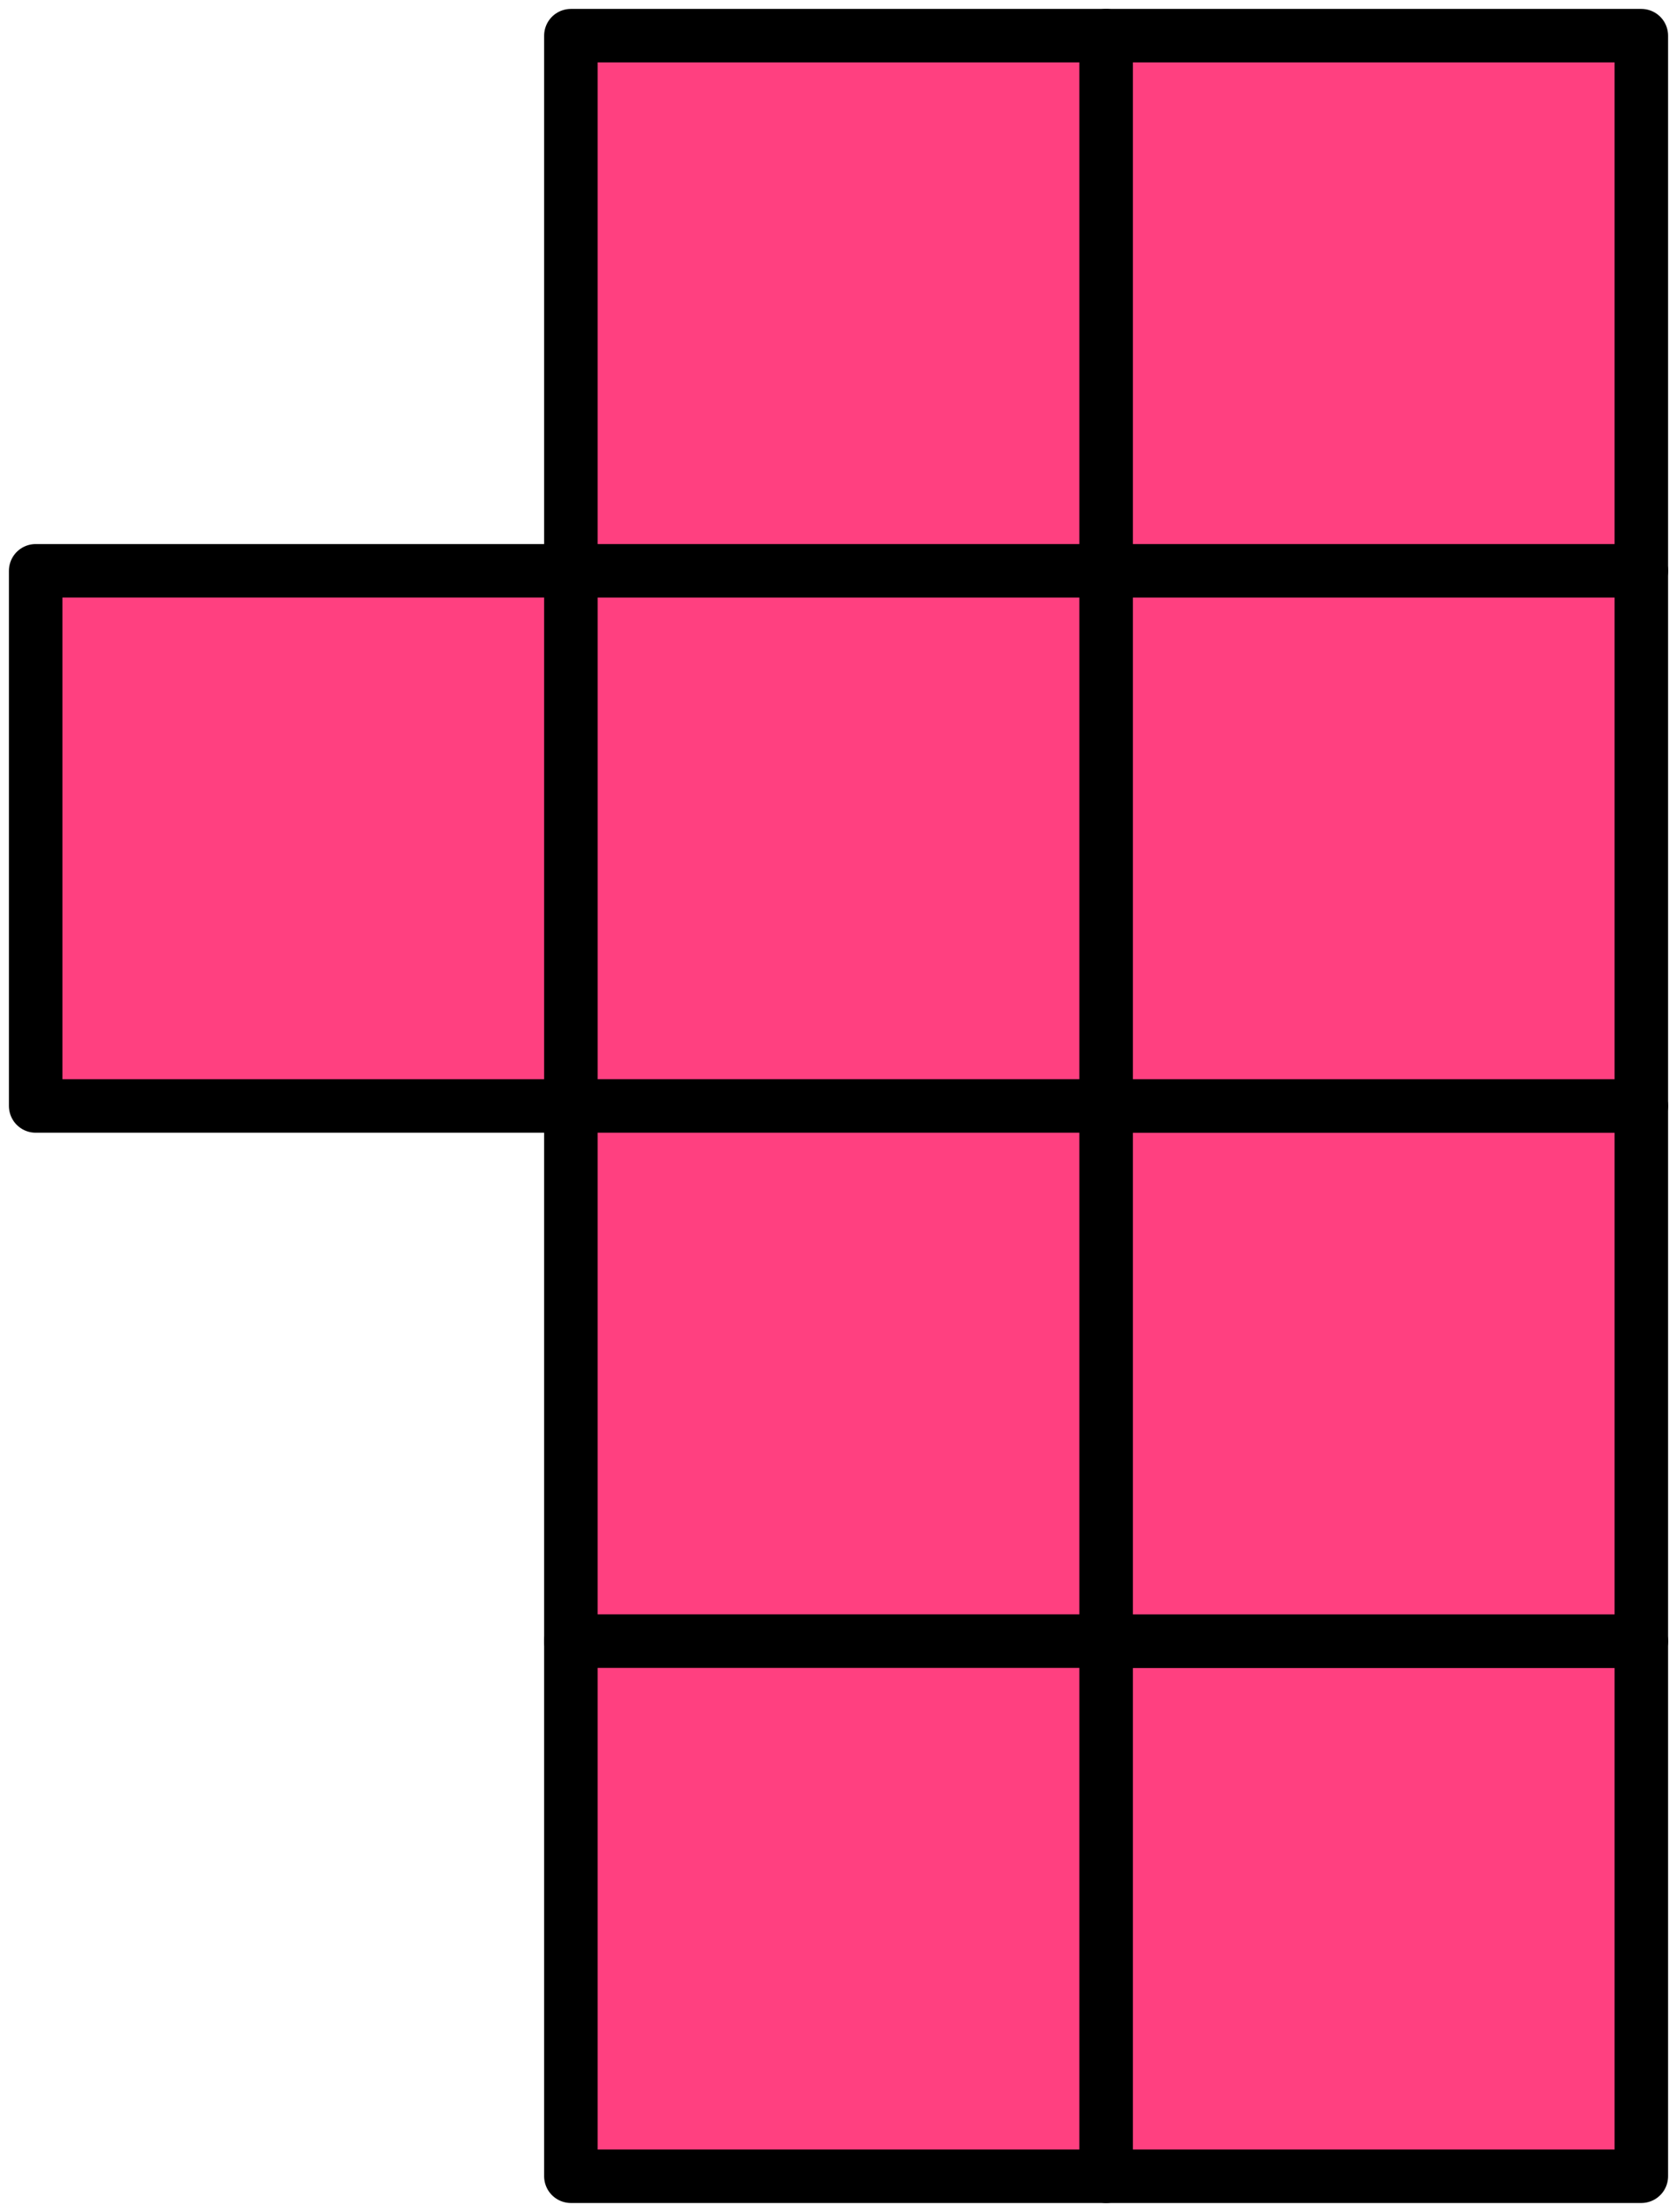
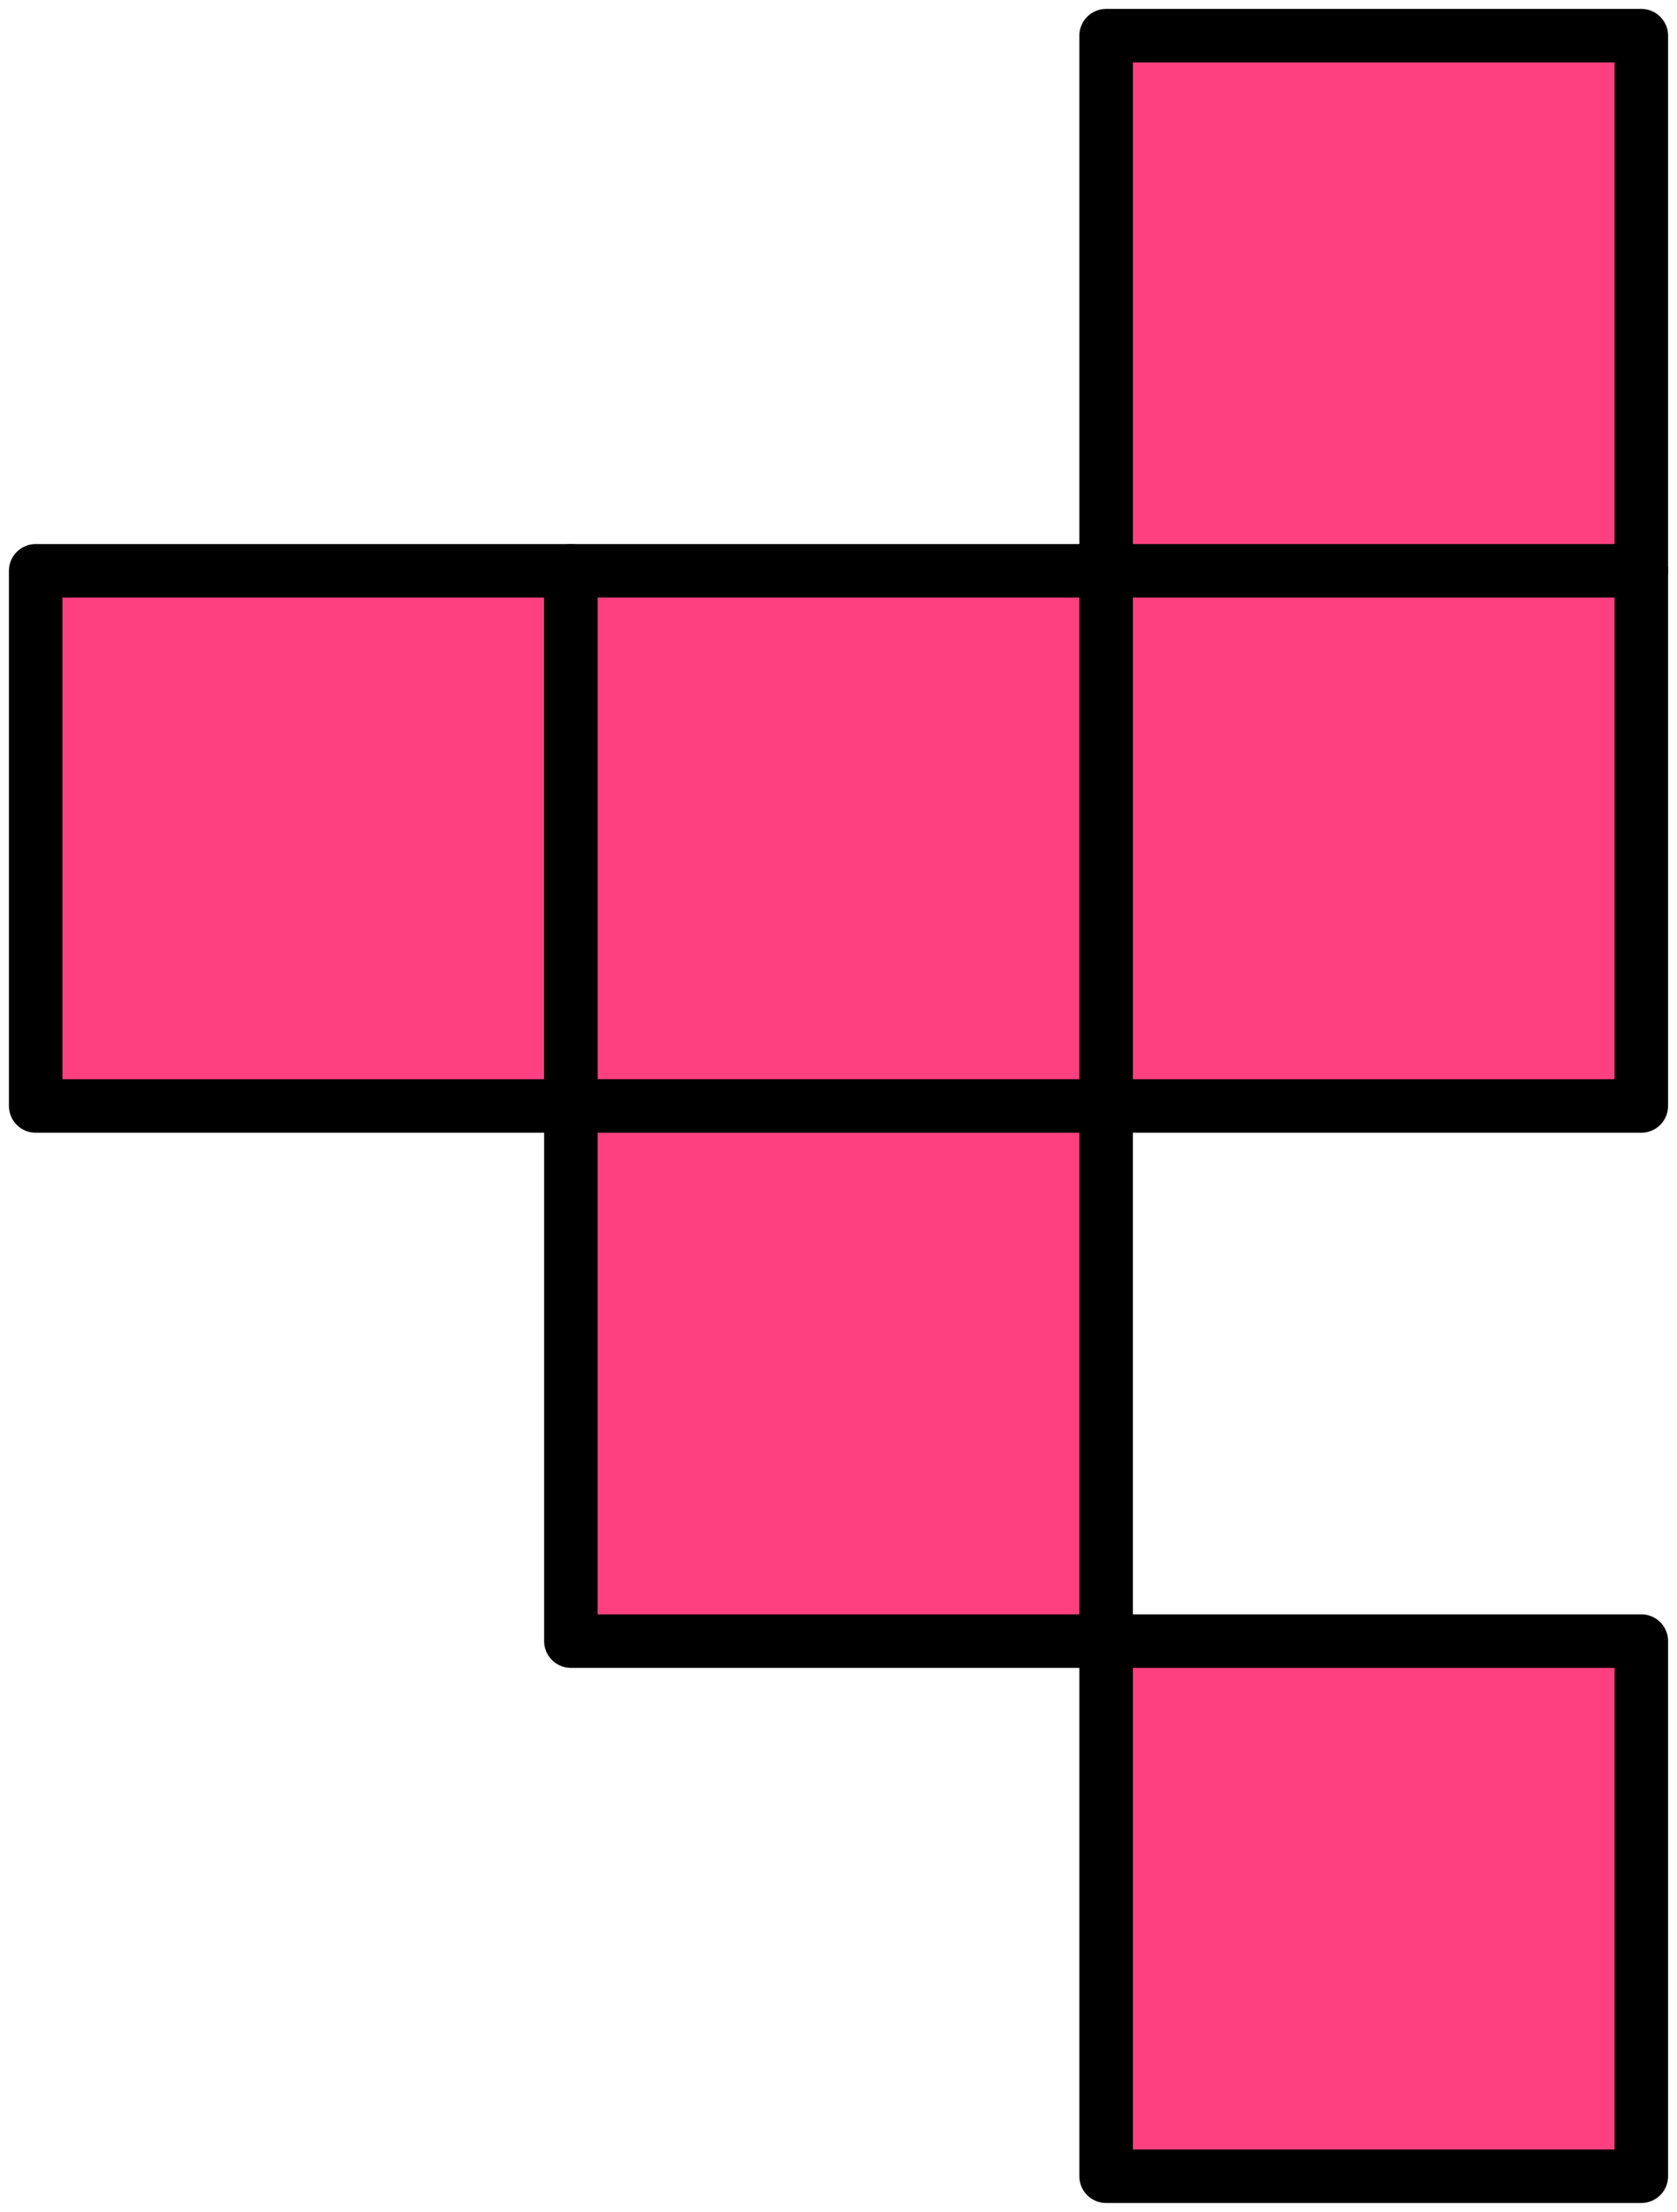
<svg xmlns="http://www.w3.org/2000/svg" width="94" height="124" viewBox="0 0 94 124" fill="none">
  <rect x="32" y="32" width="30" height="30" fill="#FF4080" stroke="black" stroke-width="3" stroke-linejoin="round" />
  <rect x="32" y="62" width="30" height="30" fill="#FF4080" stroke="black" stroke-width="3" stroke-linejoin="round" />
-   <rect x="32" y="92" width="30" height="30" fill="#FF4080" stroke="black" stroke-width="3" stroke-linejoin="round" />
  <rect x="62" y="92" width="30" height="30" fill="#FF4080" stroke="black" stroke-width="3" stroke-linejoin="round" />
-   <rect x="62" y="62" width="30" height="30" fill="#FF4080" stroke="black" stroke-width="3" stroke-linejoin="round" />
  <rect x="62" y="32" width="30" height="30" fill="#FF4080" stroke="black" stroke-width="3" stroke-linejoin="round" />
-   <rect x="32" y="2" width="30" height="30" fill="#FF4080" stroke="black" stroke-width="3" stroke-linejoin="round" />
  <rect x="62" y="2" width="30" height="30" fill="#FF4080" stroke="black" stroke-width="3" stroke-linejoin="round" />
  <rect x="2" y="32" width="30" height="30" fill="#FF4080" stroke="black" stroke-width="3" stroke-linejoin="round" />
</svg>